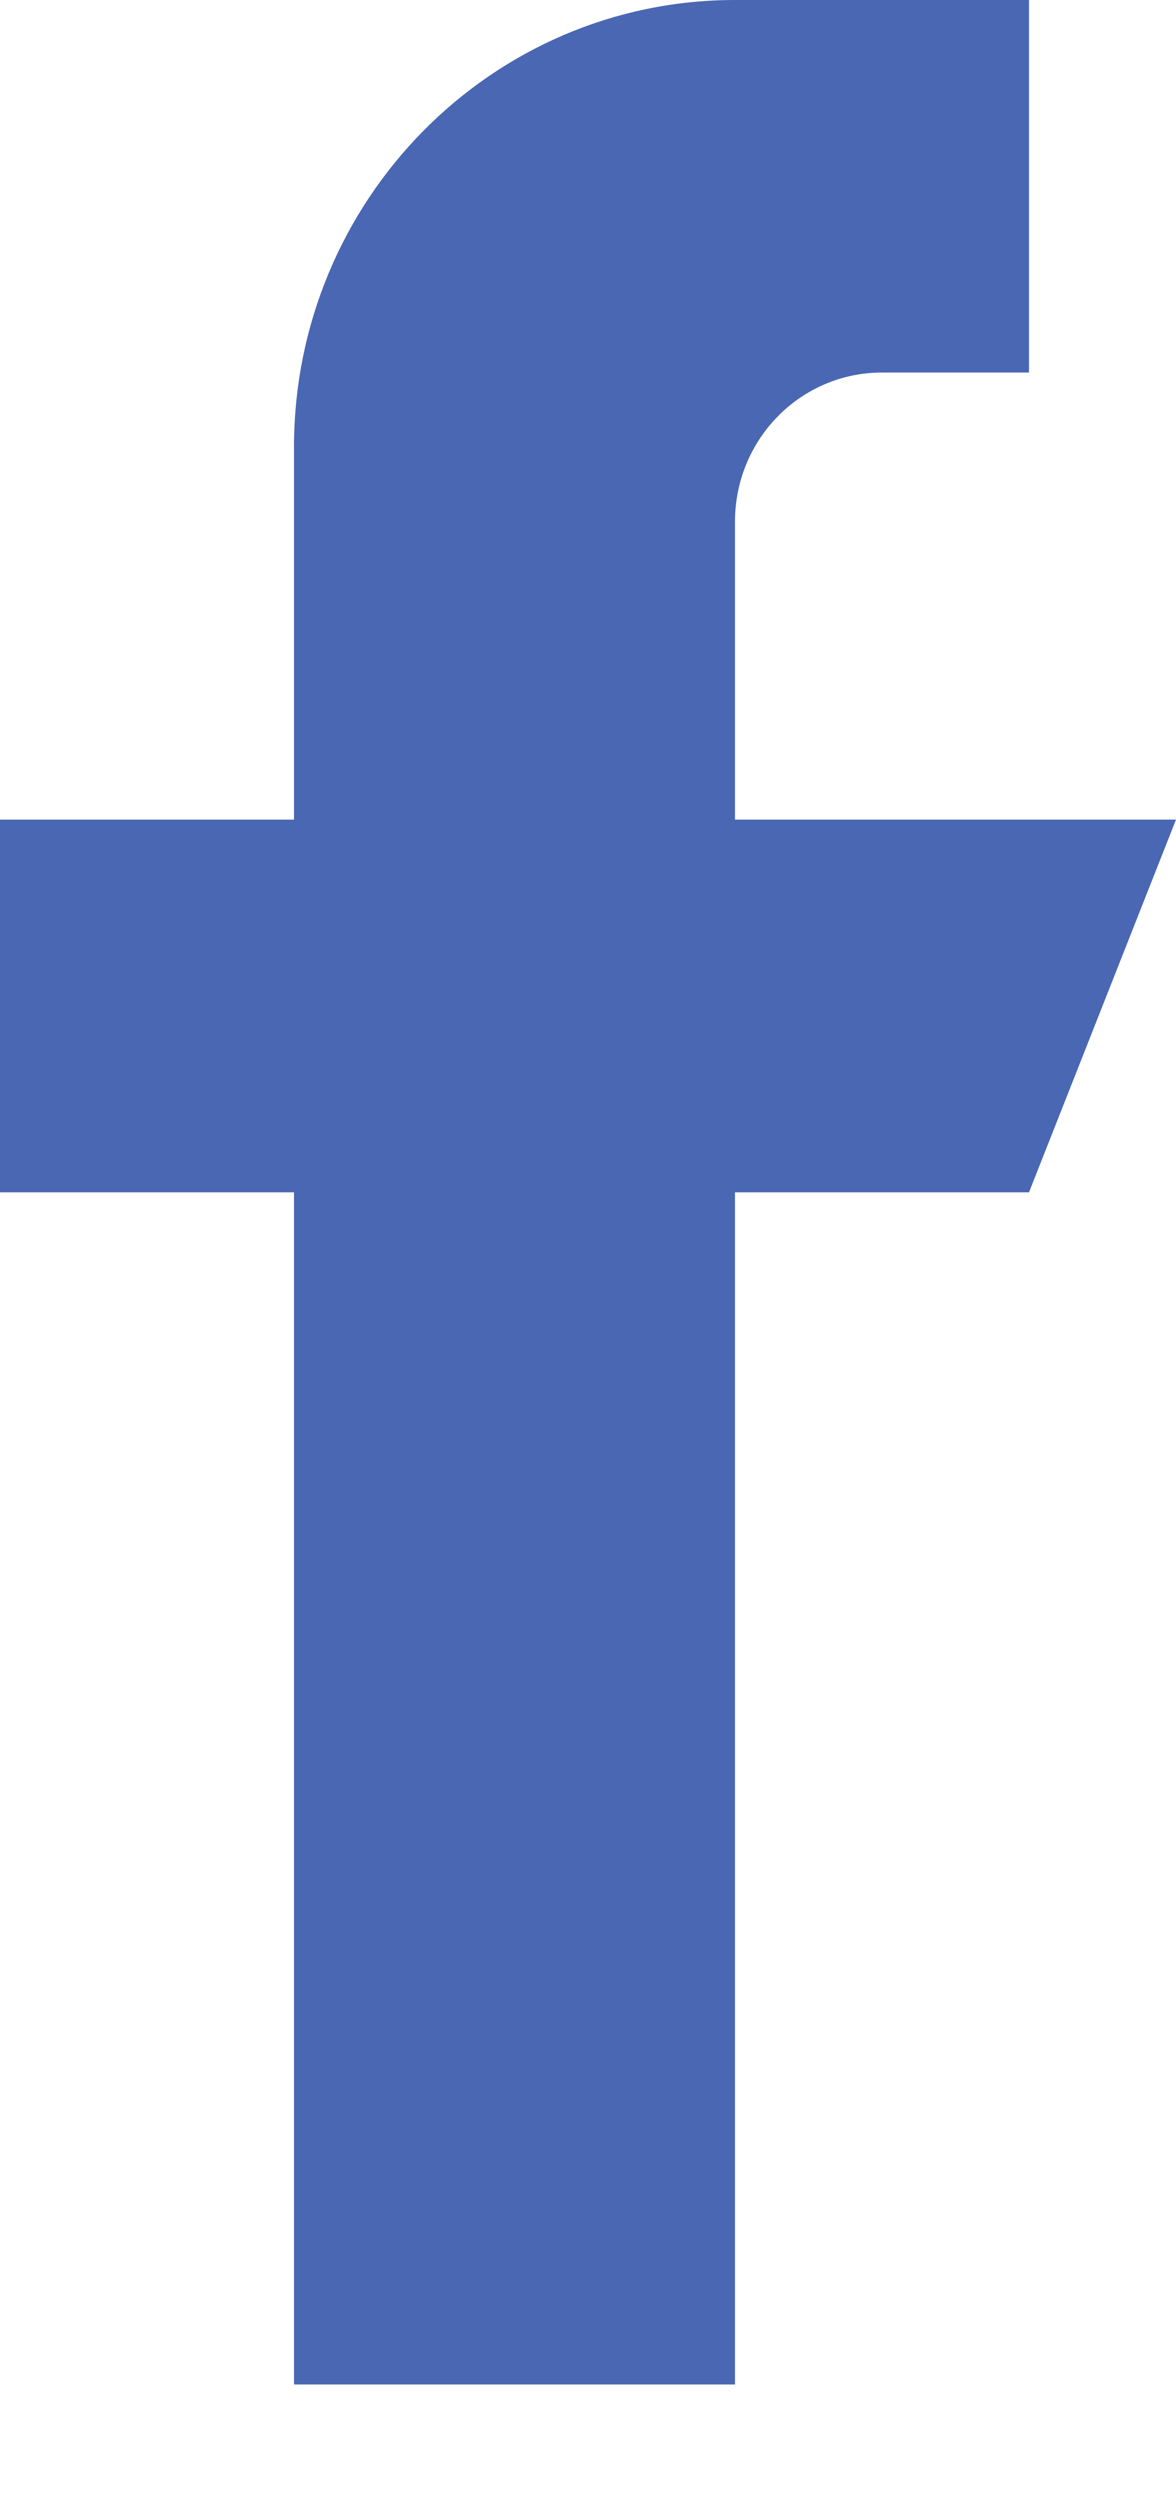
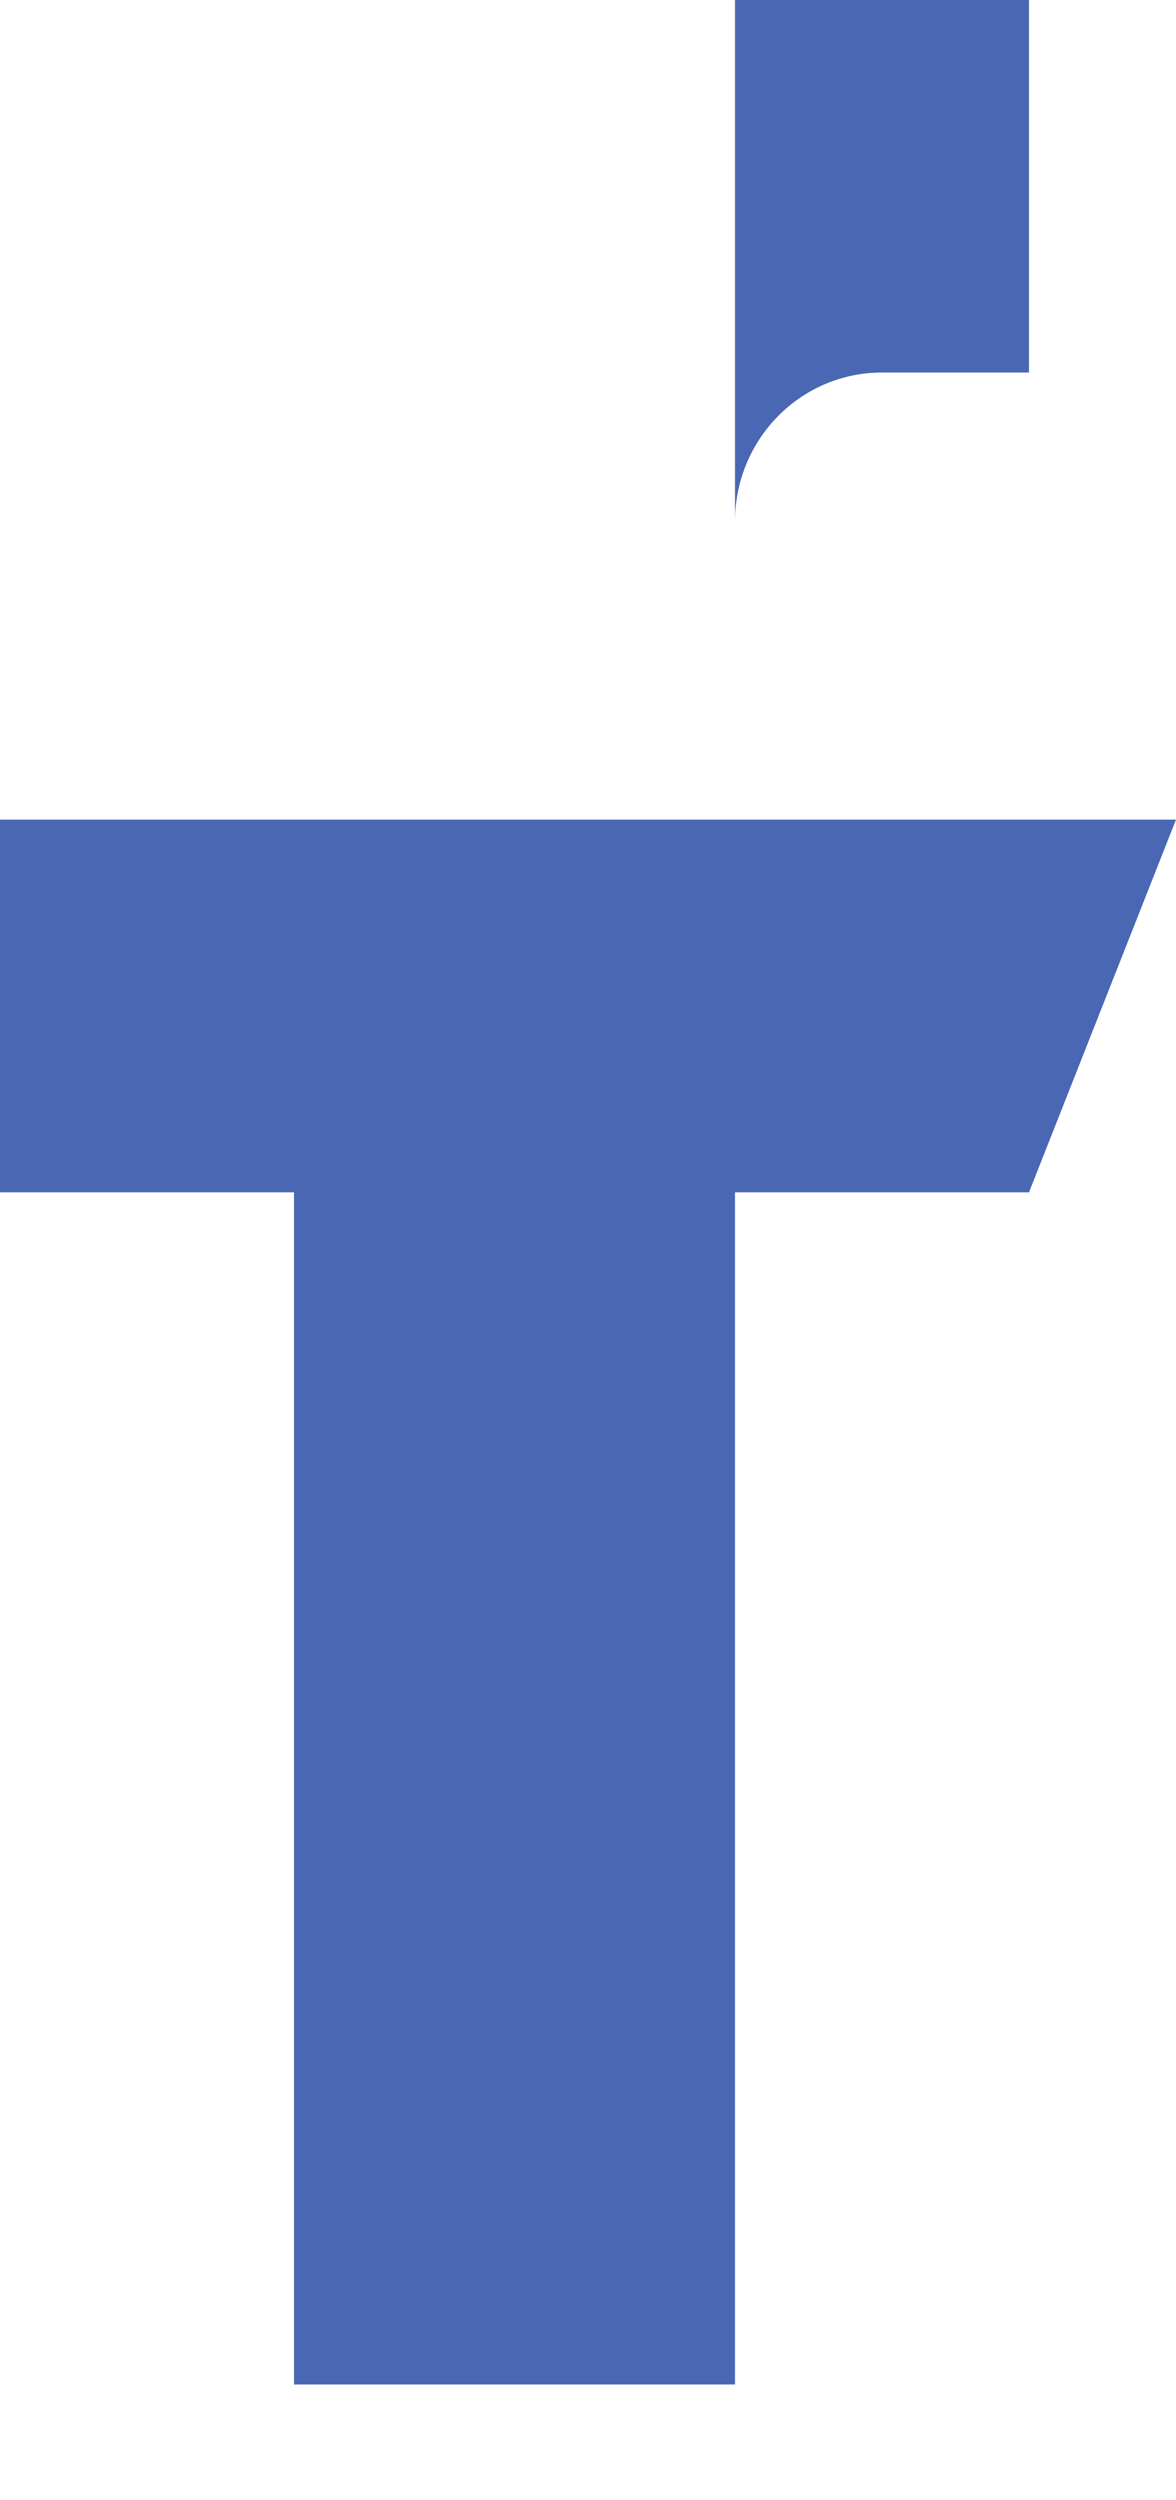
<svg xmlns="http://www.w3.org/2000/svg" width="8" height="17" viewBox="0 0 8 17" fill="none">
-   <path d="M5 5.573V3.547C5 2.986 5.447 2.533 6 2.533H7V0H5C3.344 0 2 1.362 2 3.04V5.573H0V8.107H2V16.213H5V8.107H7L8 5.573H5Z" fill="#4967B3" />
+   <path d="M5 5.573V3.547C5 2.986 5.447 2.533 6 2.533H7V0H5V5.573H0V8.107H2V16.213H5V8.107H7L8 5.573H5Z" fill="#4967B3" />
</svg>